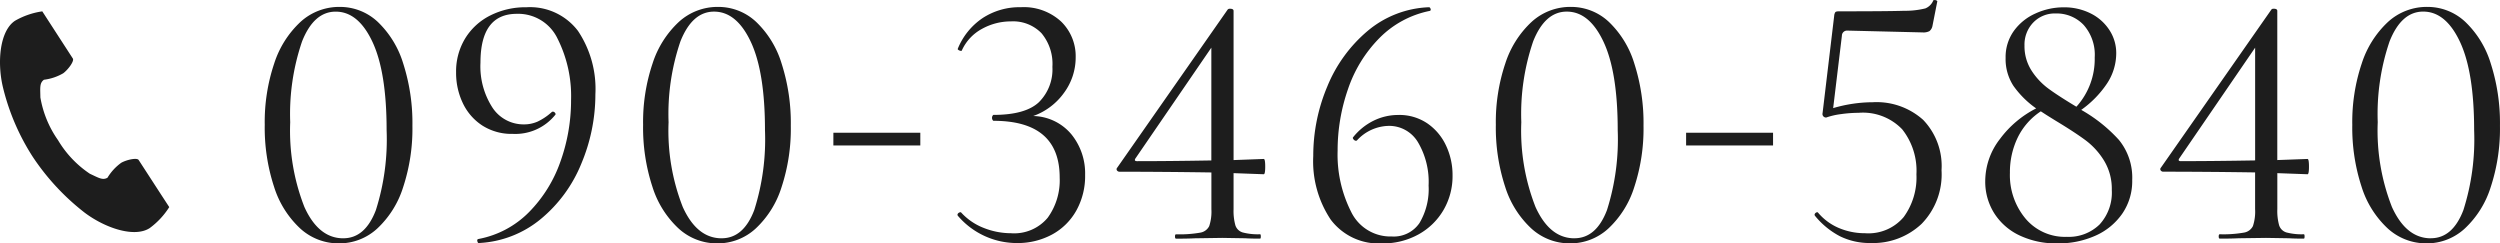
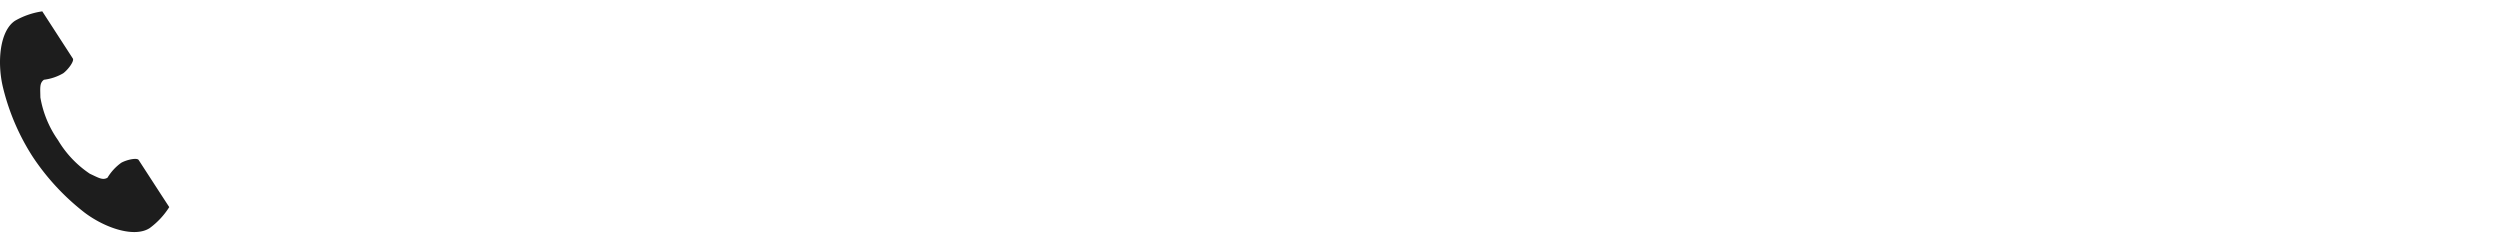
<svg xmlns="http://www.w3.org/2000/svg" width="244" height="23.755" viewBox="0 0 244 23.755">
  <g id="グループ_8094" data-name="グループ 8094" transform="translate(-334 -11444)">
-     <path id="パス_10202" data-name="パス 10202" d="M9.5-7.733A5.554,5.554,0,0,1,5.718-9.189a9.378,9.378,0,0,1-2.557-4.083,18.5,18.5,0,0,1-.905-6.036,17.9,17.9,0,0,1,.923-5.983,9.516,9.516,0,0,1,2.574-4.066,5.6,5.6,0,0,1,3.817-1.456,5.382,5.382,0,0,1,3.711,1.456,9.417,9.417,0,0,1,2.5,4.1,19,19,0,0,1,.888,6.054,18.216,18.216,0,0,1-.905,5.983,9.331,9.331,0,0,1-2.539,4.048A5.483,5.483,0,0,1,9.5-7.733Zm.426-.5q2.13,0,3.178-2.752a22.773,22.773,0,0,0,1.047-7.794q0-5.681-1.385-8.628T9.18-30.352q-2.13,0-3.284,2.912a21.917,21.917,0,0,0-1.154,7.883,20.372,20.372,0,0,0,1.385,8.273Q7.511-8.23,9.926-8.23ZM26.472-18.421a5.309,5.309,0,0,1-2.983-.817,5.315,5.315,0,0,1-1.9-2.184,6.836,6.836,0,0,1-.657-3,6.191,6.191,0,0,1,.888-3.32,6.053,6.053,0,0,1,2.45-2.237,7.609,7.609,0,0,1,3.515-.8,5.87,5.87,0,0,1,5.042,2.308,10.171,10.171,0,0,1,1.7,6.178,17.444,17.444,0,0,1-1.367,6.764,13.678,13.678,0,0,1-3.959,5.415A10.264,10.264,0,0,1,23.17-7.769q-.107.036-.16-.16t.089-.231a9.328,9.328,0,0,0,4.953-2.628,13.227,13.227,0,0,0,3.071-4.953,17.717,17.717,0,0,0,1.03-5.983,12.456,12.456,0,0,0-1.314-5.983,4.257,4.257,0,0,0-3.977-2.432q-3.551,0-3.551,4.758a7.411,7.411,0,0,0,1.172,4.4,3.63,3.63,0,0,0,3.089,1.633,3.257,3.257,0,0,0,1.3-.266,5.67,5.67,0,0,0,1.4-.941.145.145,0,0,1,.107-.036.254.254,0,0,1,.2.107q.089.107.053.178A5,5,0,0,1,26.472-18.421ZM46.428-7.733a5.554,5.554,0,0,1-3.782-1.456,9.378,9.378,0,0,1-2.557-4.083,18.5,18.5,0,0,1-.905-6.036,17.9,17.9,0,0,1,.923-5.983,9.516,9.516,0,0,1,2.574-4.066A5.6,5.6,0,0,1,46.5-30.813a5.382,5.382,0,0,1,3.711,1.456,9.417,9.417,0,0,1,2.5,4.1A19,19,0,0,1,53.6-19.2a18.216,18.216,0,0,1-.905,5.983,9.331,9.331,0,0,1-2.539,4.048A5.483,5.483,0,0,1,46.428-7.733Zm.426-.5q2.13,0,3.178-2.752a22.773,22.773,0,0,0,1.047-7.794q0-5.681-1.385-8.628t-3.586-2.947q-2.13,0-3.284,2.912a21.917,21.917,0,0,0-1.154,7.883,20.372,20.372,0,0,0,1.385,8.273Q44.439-8.23,46.854-8.23Zm10.9-9.055h8.486v-1.243H57.755Zm19.494-2.876a4.984,4.984,0,0,1,3.728,1.775,6.039,6.039,0,0,1,1.349,3.977,6.918,6.918,0,0,1-.852,3.462A5.964,5.964,0,0,1,79.1-8.6a7.063,7.063,0,0,1-3.444.834A7.583,7.583,0,0,1,69.9-10.432l-.036-.071a.262.262,0,0,1,.16-.231q.16-.089.231.018a5.838,5.838,0,0,0,2.219,1.491,7.238,7.238,0,0,0,2.61.5,4.257,4.257,0,0,0,3.586-1.509,6.216,6.216,0,0,0,1.172-3.924q0-5.539-6.462-5.539-.036,0-.089-.089a.372.372,0,0,1-.053-.2.372.372,0,0,1,.053-.2q.053-.089.089-.089,3.125,0,4.438-1.243a4.513,4.513,0,0,0,1.314-3.444,4.667,4.667,0,0,0-1.065-3.284,3.857,3.857,0,0,0-2.983-1.154,5.8,5.8,0,0,0-2.823.728,4.492,4.492,0,0,0-1.971,2.113q0,.036-.071.036a.47.47,0,0,1-.231-.071q-.124-.071-.089-.142a6.58,6.58,0,0,1,2.415-2.983,6.564,6.564,0,0,1,3.728-1.065,5.366,5.366,0,0,1,3.941,1.4,4.716,4.716,0,0,1,1.42,3.5,5.811,5.811,0,0,1-1.118,3.427A6.3,6.3,0,0,1,77.249-20.161Zm22.512,4.19q.142,0,.142.746t-.142.746l-2.947-.107v3.515a5.2,5.2,0,0,0,.178,1.58,1.066,1.066,0,0,0,.71.692,5.883,5.883,0,0,0,1.7.178q.071,0,.071.213t-.071.213q-.923,0-1.456-.036l-2.237-.036L93.05-8.23q-.675.036-1.846.036-.107,0-.107-.213t.107-.213a11.652,11.652,0,0,0,2.344-.16,1.19,1.19,0,0,0,.888-.639,4.48,4.48,0,0,0,.213-1.651v-3.586q-4.829-.071-8.948-.071a.306.306,0,0,1-.266-.124.208.208,0,0,1,.018-.266L96.246-30.565a.289.289,0,0,1,.213-.071q.355,0,.355.213v14.558ZM87.4-15.758q3.125,0,7.244-.071V-26.836l-7.421,10.83Q87.085-15.758,87.4-15.758Zm25.495-4.51a4.864,4.864,0,0,1,2.823.817,5.353,5.353,0,0,1,1.829,2.166,6.715,6.715,0,0,1,.639,2.912,6.562,6.562,0,0,1-.888,3.391,6.4,6.4,0,0,1-2.45,2.379,7.1,7.1,0,0,1-3.515.87,5.853,5.853,0,0,1-5.042-2.326,10.252,10.252,0,0,1-1.7-6.2,17.4,17.4,0,0,1,1.367-6.782,14,14,0,0,1,3.924-5.415,9.864,9.864,0,0,1,6-2.326q.107,0,.16.16t-.089.2a9.532,9.532,0,0,0-4.918,2.663,13.021,13.021,0,0,0-3.054,4.971,18.152,18.152,0,0,0-1.012,6,12.35,12.35,0,0,0,1.314,5.965,4.261,4.261,0,0,0,3.977,2.415,3.035,3.035,0,0,0,2.7-1.314,6.476,6.476,0,0,0,.888-3.657,7.581,7.581,0,0,0-1.047-4.243,3.262,3.262,0,0,0-2.858-1.58,4.309,4.309,0,0,0-3.089,1.42l-.071.036a.319.319,0,0,1-.249-.124q-.107-.124-.071-.2a5.88,5.88,0,0,1,2.006-1.633A5.437,5.437,0,0,1,112.9-20.267Zm16.76,12.534a5.554,5.554,0,0,1-3.782-1.456,9.378,9.378,0,0,1-2.557-4.083,18.5,18.5,0,0,1-.905-6.036,17.9,17.9,0,0,1,.923-5.983,9.516,9.516,0,0,1,2.574-4.066,5.6,5.6,0,0,1,3.817-1.456,5.382,5.382,0,0,1,3.711,1.456,9.417,9.417,0,0,1,2.5,4.1,19,19,0,0,1,.888,6.054,18.216,18.216,0,0,1-.905,5.983,9.331,9.331,0,0,1-2.539,4.048A5.483,5.483,0,0,1,129.659-7.733Zm.426-.5q2.13,0,3.178-2.752a22.772,22.772,0,0,0,1.047-7.794q0-5.681-1.385-8.628t-3.586-2.947q-2.13,0-3.284,2.912a21.917,21.917,0,0,0-1.154,7.883,20.372,20.372,0,0,0,1.385,8.273Q127.67-8.23,130.085-8.23Zm10.9-9.055h8.486v-1.243h-8.486ZM159.2-21.51a6.8,6.8,0,0,1,4.918,1.722,6.5,6.5,0,0,1,1.793,4.918,6.9,6.9,0,0,1-1.953,5.237,6.908,6.908,0,0,1-4.971,1.864,6.579,6.579,0,0,1-2.983-.657,7.8,7.8,0,0,1-2.45-2.006l-.036-.071a.265.265,0,0,1,.142-.231q.142-.089.213.018a5.4,5.4,0,0,0,2.042,1.491,6.517,6.517,0,0,0,2.539.5,4.494,4.494,0,0,0,3.764-1.58,6.558,6.558,0,0,0,1.243-4.172,6.515,6.515,0,0,0-1.385-4.385,5.309,5.309,0,0,0-4.261-1.616,12.451,12.451,0,0,0-1.687.124,7.009,7.009,0,0,0-1.474.337.355.355,0,0,1-.284-.124.338.338,0,0,1-.071-.3l1.136-9.516a.744.744,0,0,1,.107-.337q.071-.089.355-.089,4.794,0,6.374-.053a8.168,8.168,0,0,0,2.059-.231,1.416,1.416,0,0,0,.763-.746q0-.071.142-.071a.373.373,0,0,1,.2.053q.089.053.053.124l-.462,2.344a.85.85,0,0,1-.3.515,1.284,1.284,0,0,1-.657.124l-7.35-.178a.5.5,0,0,0-.533.5l-.852,7.066A13.8,13.8,0,0,1,159.2-21.51Zm20.346.746a14.824,14.824,0,0,1,3.675,2.929,5.81,5.81,0,0,1,1.3,3.924,5.6,5.6,0,0,1-.976,3.284,6.272,6.272,0,0,1-2.628,2.148,8.829,8.829,0,0,1-3.675.746,8.321,8.321,0,0,1-3.764-.8,5.882,5.882,0,0,1-2.45-2.184,5.777,5.777,0,0,1-.852-3.089,6.735,6.735,0,0,1,1.438-4.119,10.078,10.078,0,0,1,3.533-2.983,9.1,9.1,0,0,1-2.219-2.2,4.788,4.788,0,0,1-.763-2.734,4.364,4.364,0,0,1,.817-2.645,5.214,5.214,0,0,1,2.13-1.7,6.562,6.562,0,0,1,2.7-.586,5.731,5.731,0,0,1,2.663.6,4.63,4.63,0,0,1,1.829,1.633,4.08,4.08,0,0,1,.657,2.237,5.36,5.36,0,0,1-.923,3A9.884,9.884,0,0,1,179.547-20.765Zm-2.486-9.41a2.916,2.916,0,0,0-2.2.888,3.1,3.1,0,0,0-.852,2.237,4.392,4.392,0,0,0,.675,2.432,6.63,6.63,0,0,0,1.633,1.758q.959.71,2.734,1.775h.036a6.947,6.947,0,0,0,1.775-4.794,4.383,4.383,0,0,0-1.083-3.178A3.624,3.624,0,0,0,177.062-30.174Zm1.065,21.8a4.306,4.306,0,0,0,3.213-1.207,4.6,4.6,0,0,0,1.19-3.373,5.3,5.3,0,0,0-.746-2.841,7.1,7.1,0,0,0-1.793-1.988q-1.048-.781-2.929-1.917l-.657-.408q-.373-.231-.8-.515a6.418,6.418,0,0,0-2.255,2.557,7.739,7.739,0,0,0-.763,3.444,6.618,6.618,0,0,0,1.527,4.474A5.035,5.035,0,0,0,178.127-8.372Zm23.506-7.6q.142,0,.142.746t-.142.746l-2.947-.107v3.515a5.2,5.2,0,0,0,.178,1.58,1.066,1.066,0,0,0,.71.692,5.883,5.883,0,0,0,1.7.178q.071,0,.071.213t-.071.213q-.923,0-1.456-.036l-2.237-.036-2.663.036q-.675.036-1.846.036-.107,0-.107-.213t.107-.213a11.652,11.652,0,0,0,2.344-.16,1.19,1.19,0,0,0,.888-.639,4.48,4.48,0,0,0,.213-1.651v-3.586q-4.829-.071-8.948-.071a.306.306,0,0,1-.266-.124.208.208,0,0,1,.018-.266l10.794-15.446a.289.289,0,0,1,.213-.071q.355,0,.355.213v14.558Zm-12.357.213q3.125,0,7.244-.071V-26.836L189.1-16.007Q188.957-15.758,189.277-15.758Zm23.968,8.025a5.554,5.554,0,0,1-3.782-1.456,9.378,9.378,0,0,1-2.557-4.083A18.5,18.5,0,0,1,206-19.309a17.9,17.9,0,0,1,.923-5.983,9.516,9.516,0,0,1,2.574-4.066,5.6,5.6,0,0,1,3.817-1.456,5.382,5.382,0,0,1,3.711,1.456,9.417,9.417,0,0,1,2.5,4.1,19,19,0,0,1,.888,6.054,18.215,18.215,0,0,1-.905,5.983,9.331,9.331,0,0,1-2.539,4.048A5.483,5.483,0,0,1,213.244-7.733Zm.426-.5q2.13,0,3.178-2.752a22.773,22.773,0,0,0,1.047-7.794q0-5.681-1.385-8.628t-3.586-2.947q-2.131,0-3.284,2.912a21.917,21.917,0,0,0-1.154,7.883,20.372,20.372,0,0,0,1.385,8.273Q211.256-8.23,213.671-8.23Z" transform="translate(357.583 11475.488)" fill="#1d1d1d" />
    <path id="パス_10191" data-name="パス 10191" d="M61.189.912c-1.48.96-1.771,3.961-1.212,6.406A22.09,22.09,0,0,0,62.9,14.183a22.941,22.941,0,0,0,5.077,5.466c2.005,1.508,4.863,2.466,6.343,1.506a7.5,7.5,0,0,0,1.911-2.05l-.8-1.226-2.187-3.371c-.162-.251-1.181-.022-1.7.272a4.929,4.929,0,0,0-1.341,1.457c-.479.277-.88,0-1.718-.385a10.2,10.2,0,0,1-3.109-3.279A10.2,10.2,0,0,1,63.653,8.4c-.01-.922-.1-1.4.349-1.725a4.929,4.929,0,0,0,1.878-.63c.479-.353,1.1-1.19.941-1.441L64.635,1.229,63.839,0A7.5,7.5,0,0,0,61.189.912Z" transform="translate(274.288 11445.108)" fill="#1d1d1d" />
  </g>
</svg>